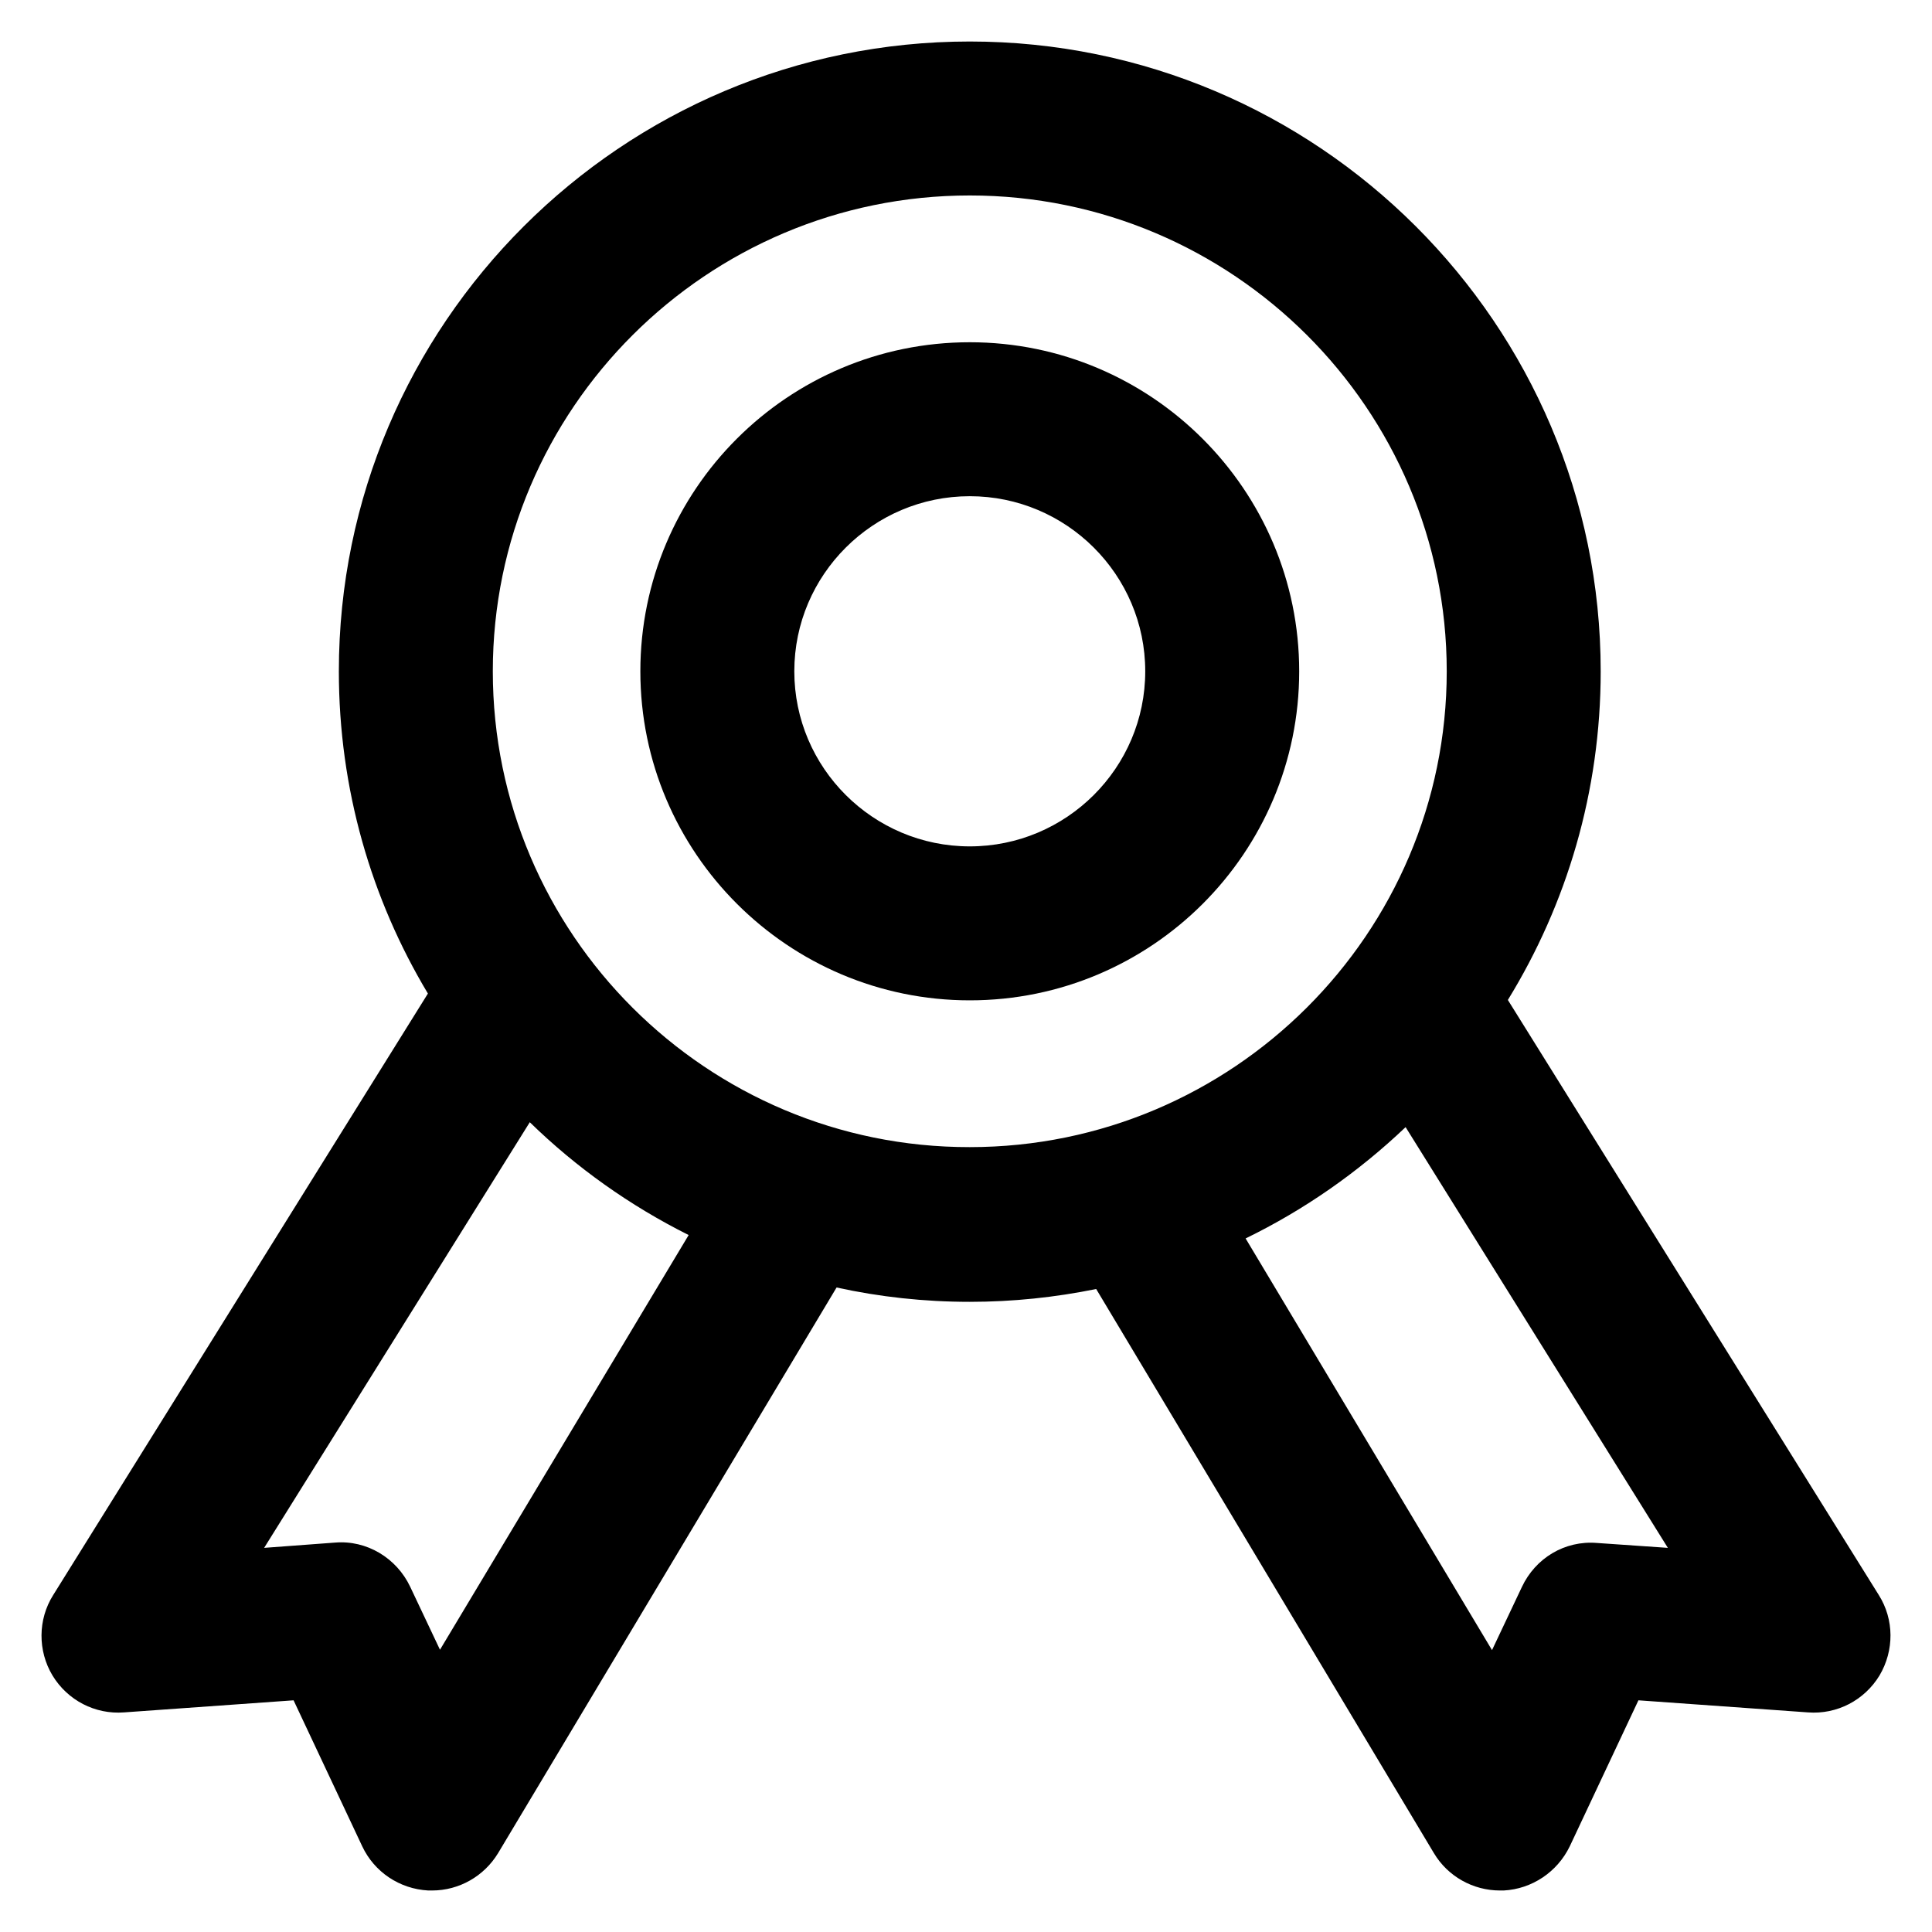
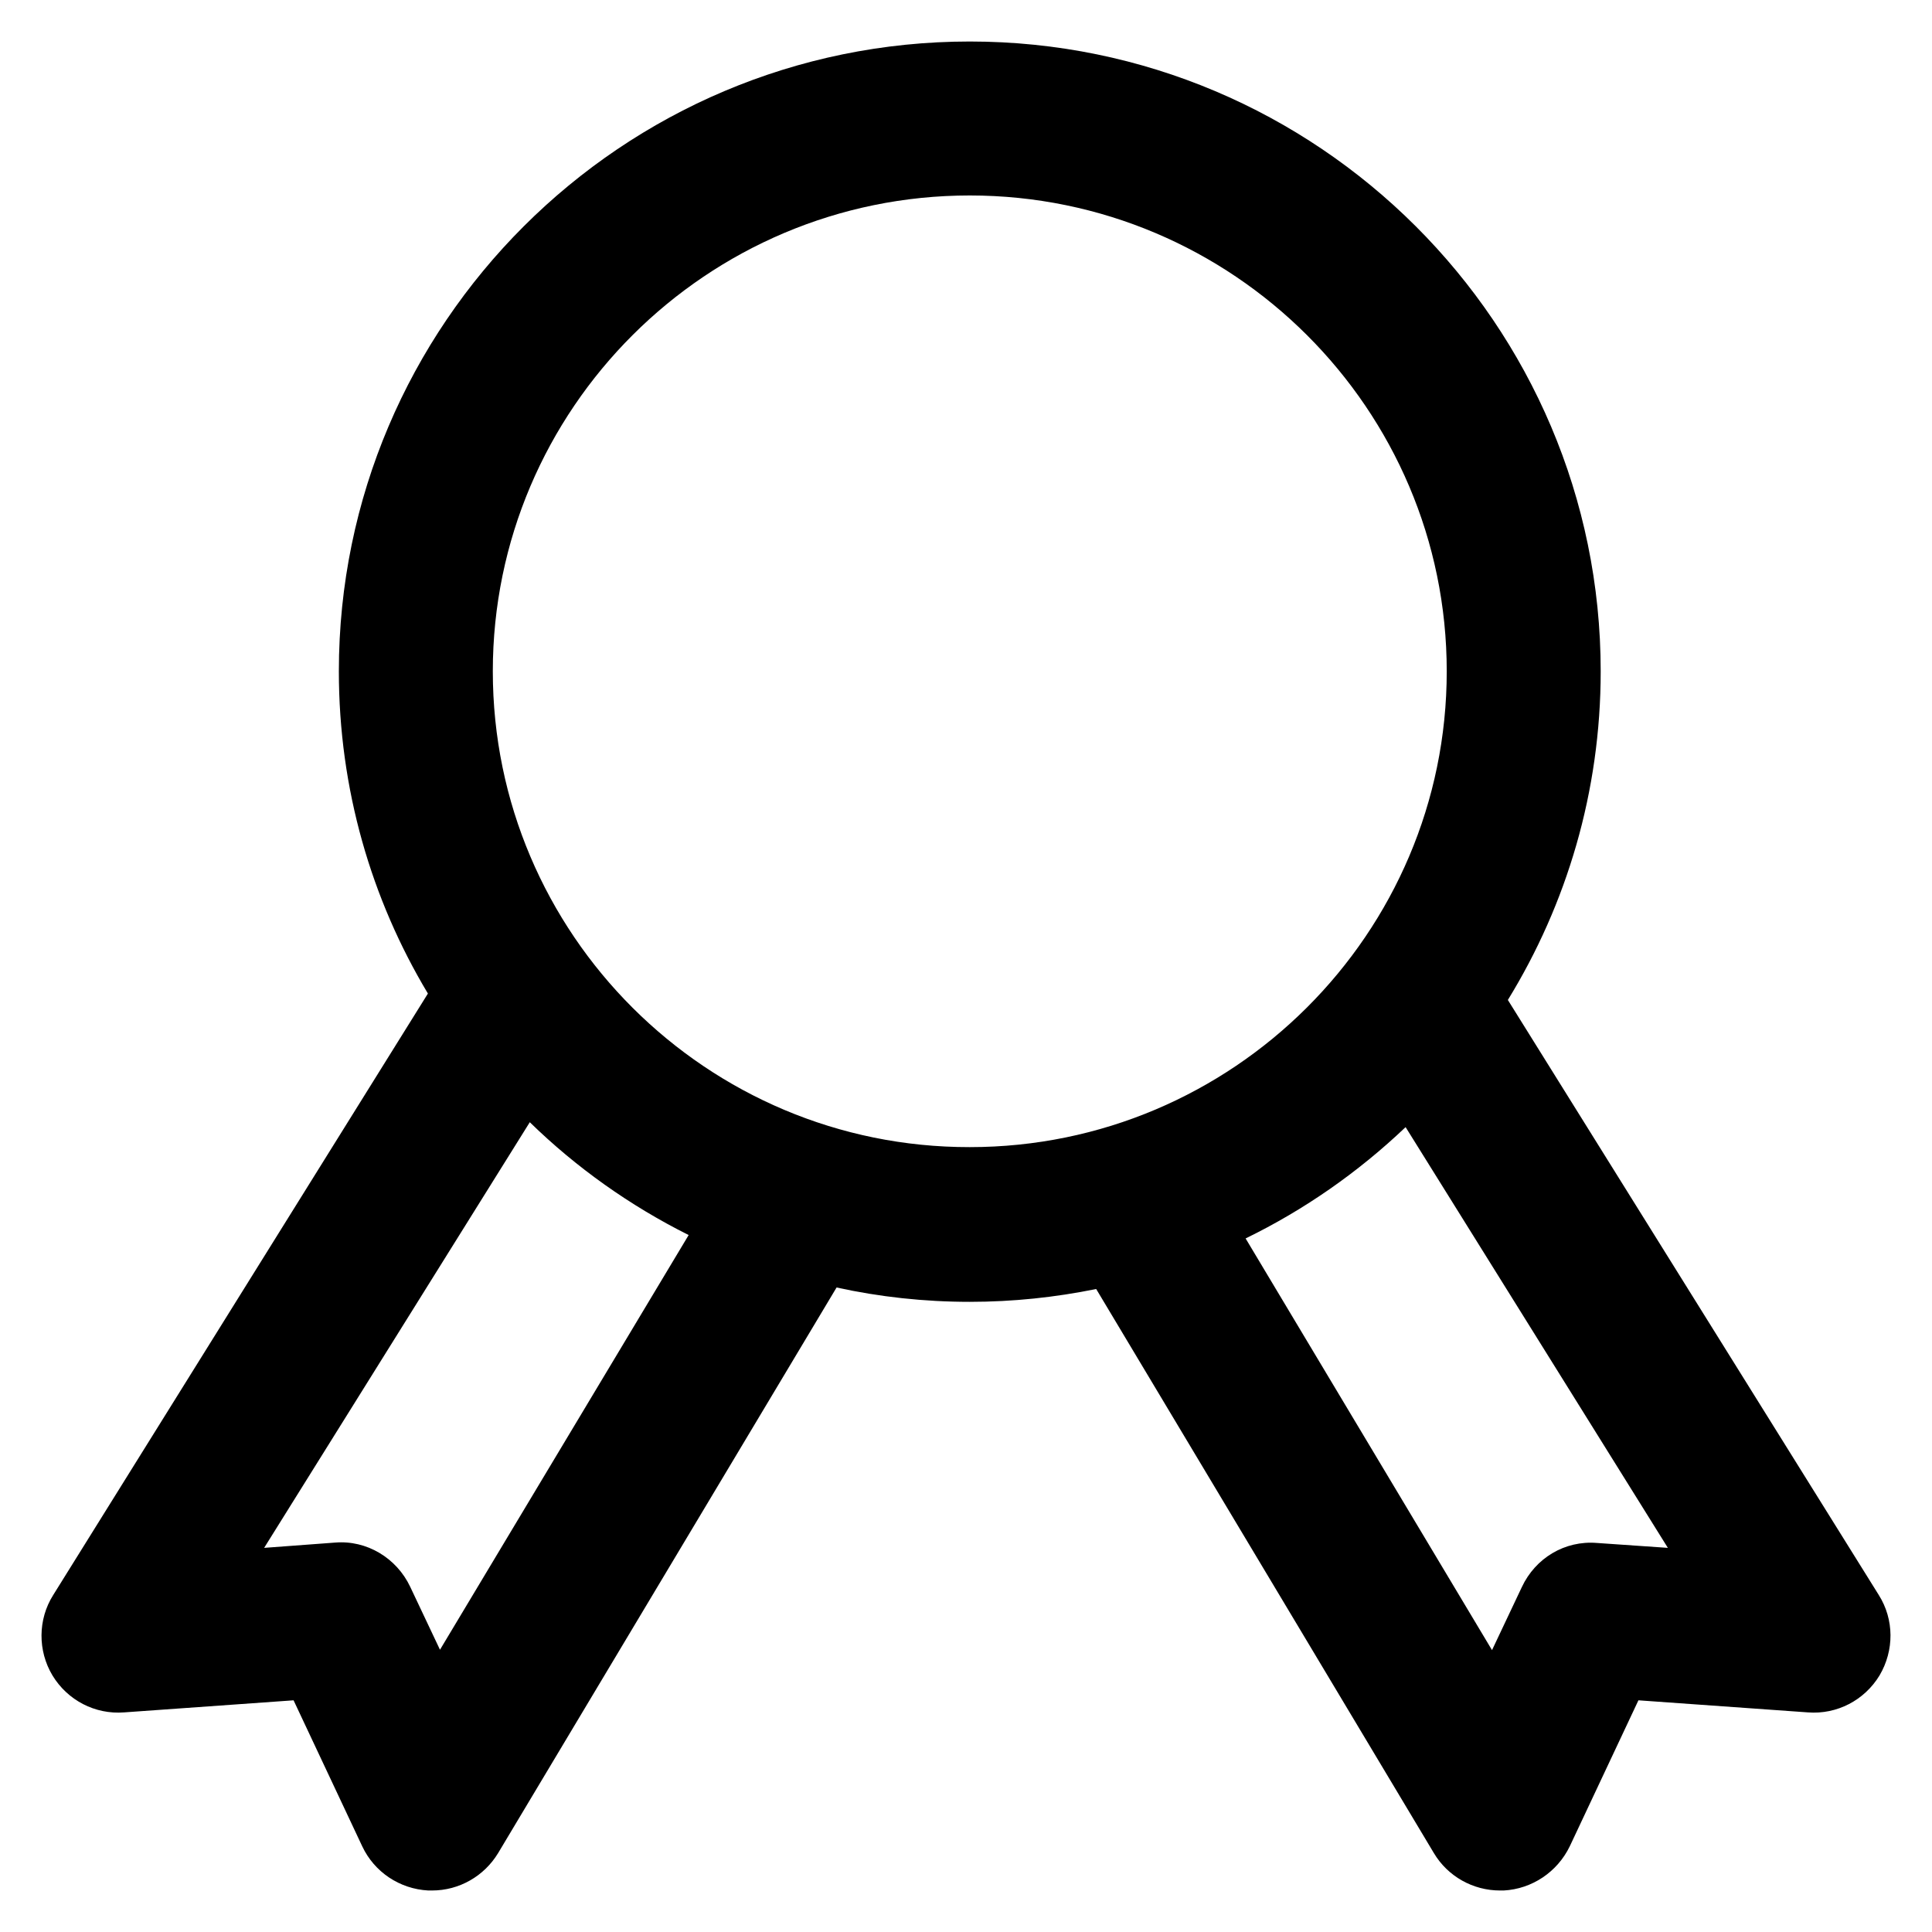
<svg xmlns="http://www.w3.org/2000/svg" width="15px" height="15px" viewBox="0 0 512 512" enable-background="new 0 0 512 512">
  <g>
    <g>
      <g>
-         <path d="m257,224.3c-25.6,0-46.5-20.8-46.5-46.4 0-25.6 20.9-46.4 46.5-46.4 25.6,0 46.5,20.8 46.5,46.4 0,25.6-20.9,46.4-46.5,46.4zm0-133.6c-48.2,1.42109e-14-87.3,39.1-87.3,87.2 0,48.1 39.2,87.2 87.3,87.2 48.2,0 87.3-39.1 87.3-87.2 0-48-39.1-87.2-87.3-87.2z" />
        <path d="m423.2,408.9c-8.5-0.7-16.3,4-19.9,11.7l-7.9,16.7-65.3-109.1c15.6-7.6 29.9-17.6 42.4-29.5l69.5,111.5-18.8-1.3zm-292.6-231c2.84217e-14-69.5 56.7-126.1 126.4-126.1 69.7,0 126.4,56.6 126.4,126.1 0,69.5-56.7,126.1-126.4,126.1-69.7,0.1-126.4-56.5-126.4-126.1zm-14,259.3l-7.9-16.7c-3.6-7.6-11.5-12.4-19.9-11.7l-18.8,1.4 70.4-112.8c12.3,12 26.5,22.1 42.1,29.9l-65.9,109.9zm381.3-14.5l-98.3-157.7c15.6-25.4 24.6-55.2 24.6-87.1-5.68434e-14-92-75-166.9-167.2-166.9-92.2,0-167.2,74.9-167.2,166.9-1.42109e-14,31.2 8.6,60.4 23.6,85.4l-99.3,159.4c-4.1,6.5-4.1,14.8-0.2,21.3 4,6.6 11.3,10.4 19,9.8l44.9-3.2 18.2,38.7c3.2,6.8 9.9,11.3 17.5,11.7 0.3,0 0.7,0 1,0 7.2,0 13.8-3.8 17.5-9.9l89.7-149.9c11.4,2.5 23.2,3.8 35.3,3.8 11.5,0 22.7-1.2 33.5-3.4l89.5,149.5c3.7,6.2 10.4,9.9 17.5,9.9 0.3,0 0.7,0 1,0 7.5-0.4 14.2-4.9 17.5-11.7l18.2-38.7 44.9,3.2c7.7,0.6 15-3.2 19-9.8 3.9-6.6 3.9-14.8-0.2-21.3z" />
      </g>
    </g>
  </g>
</svg>